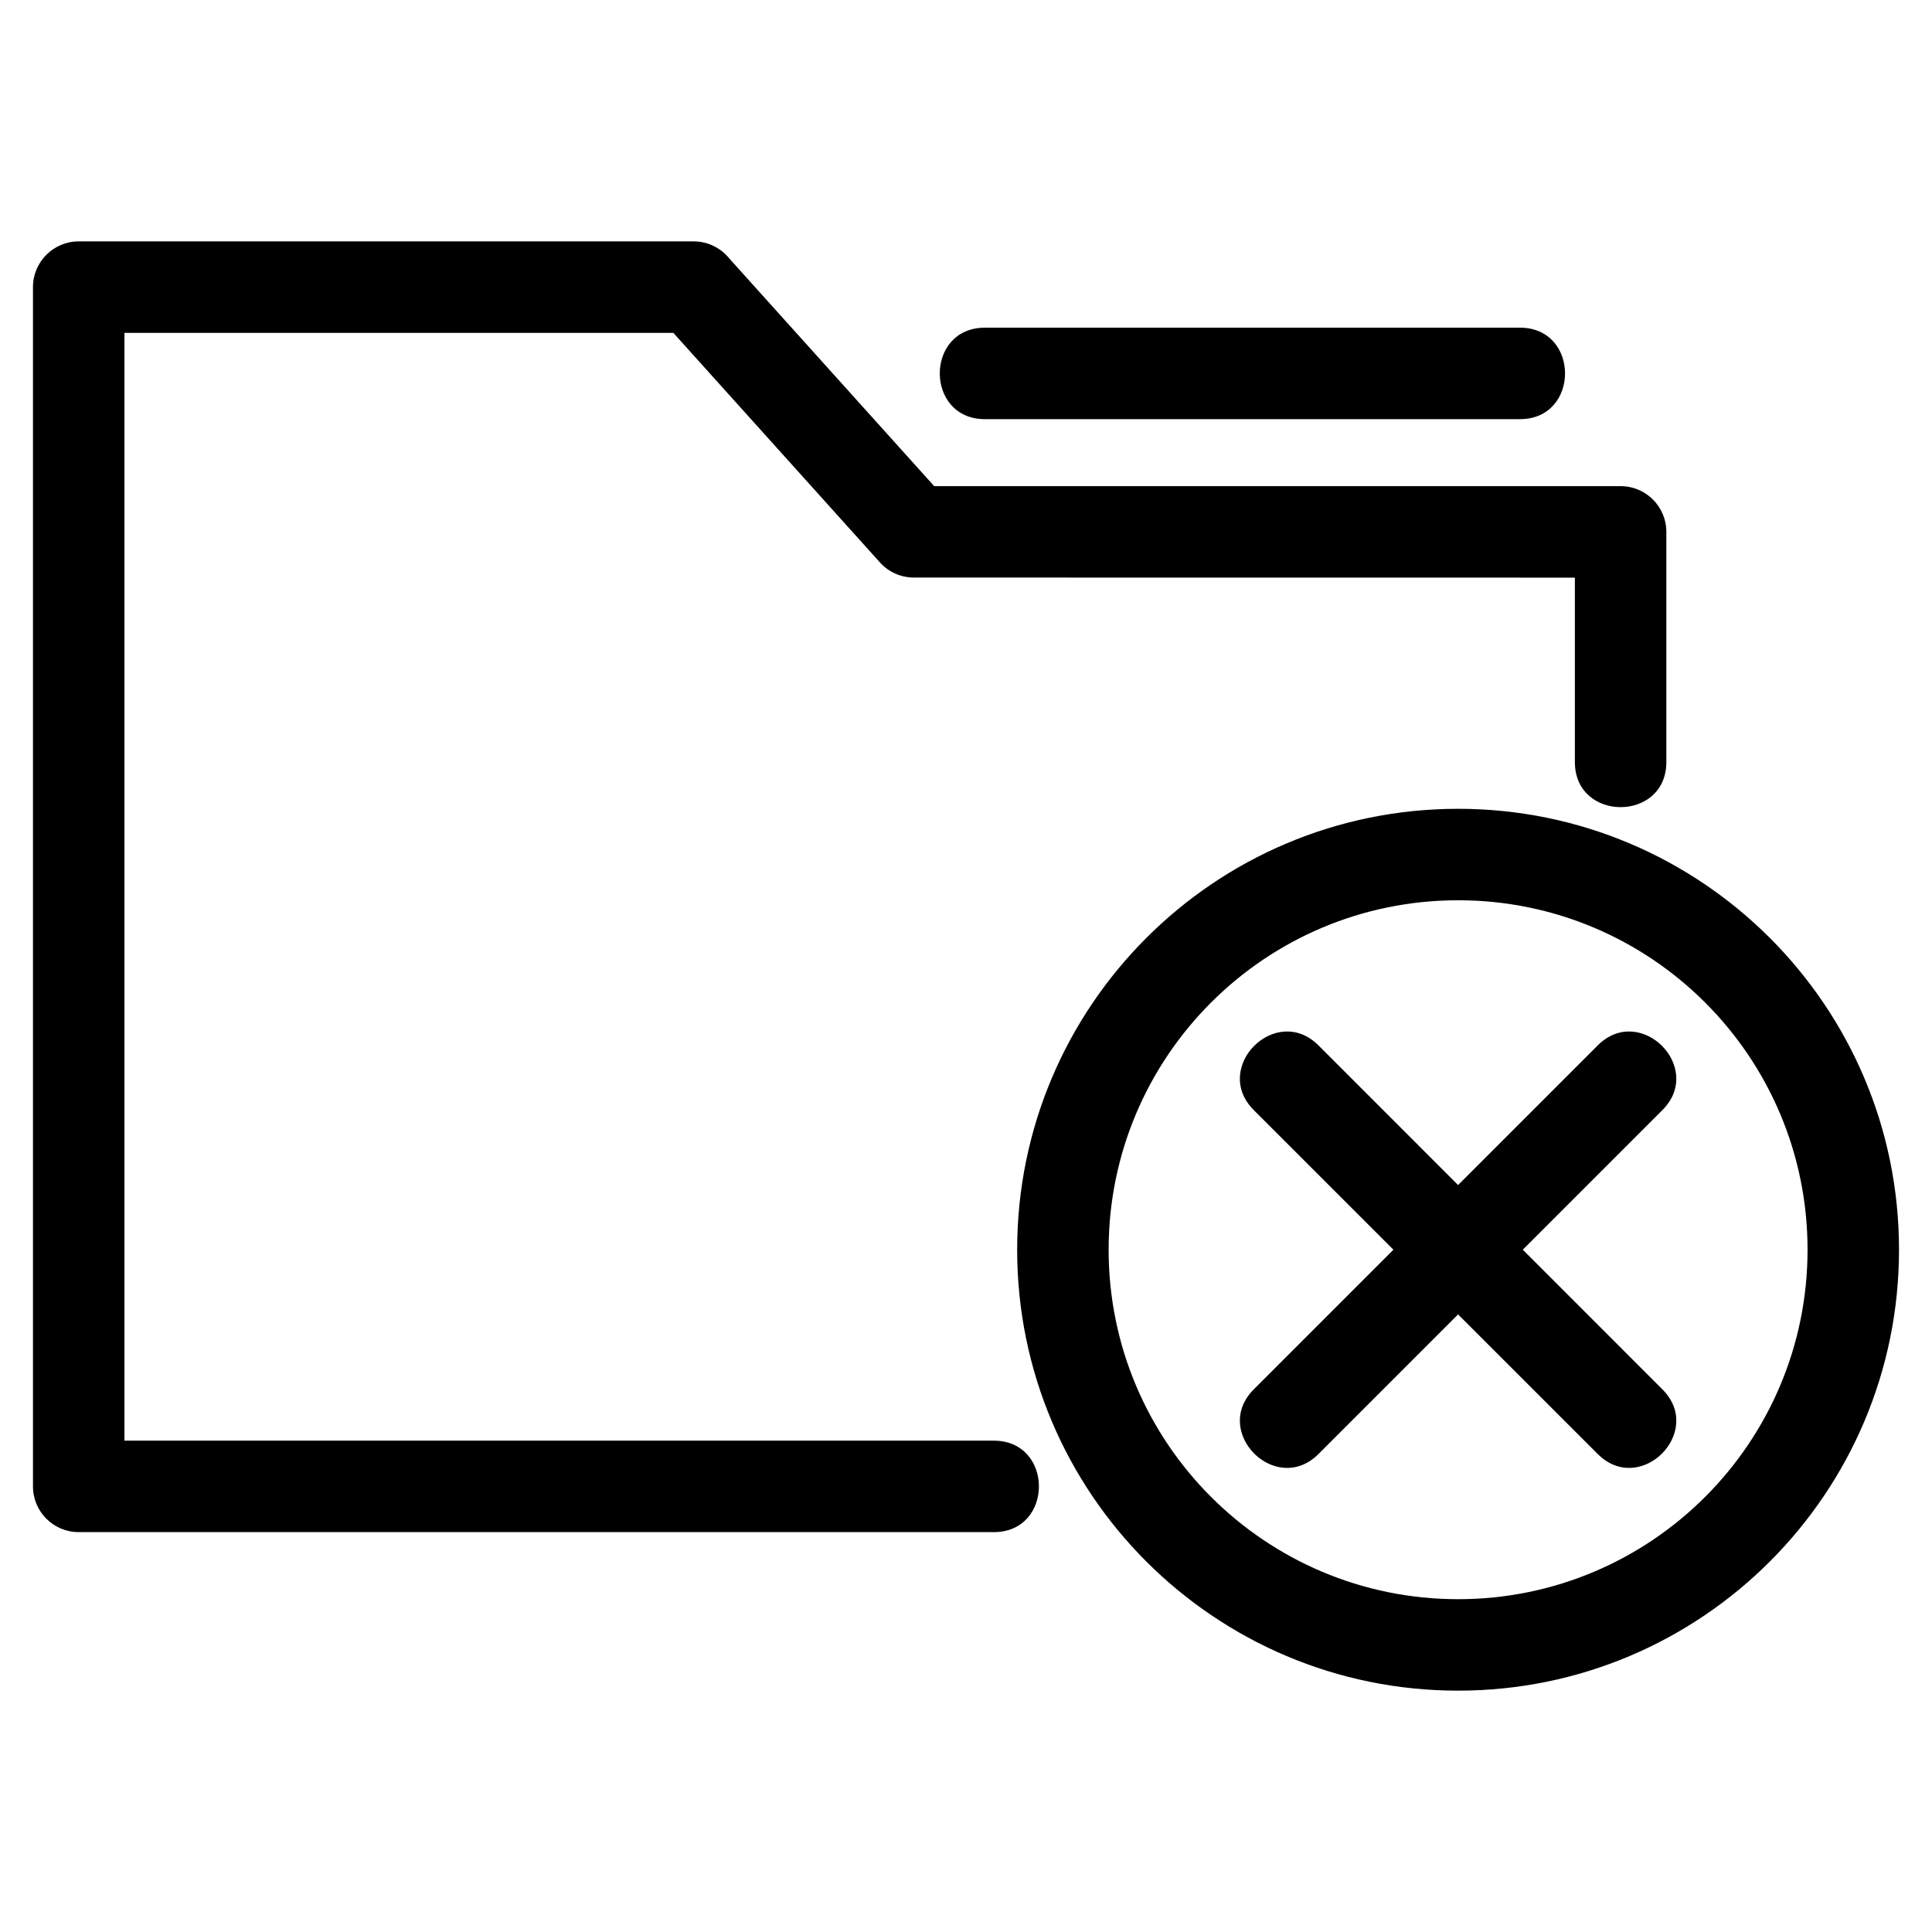
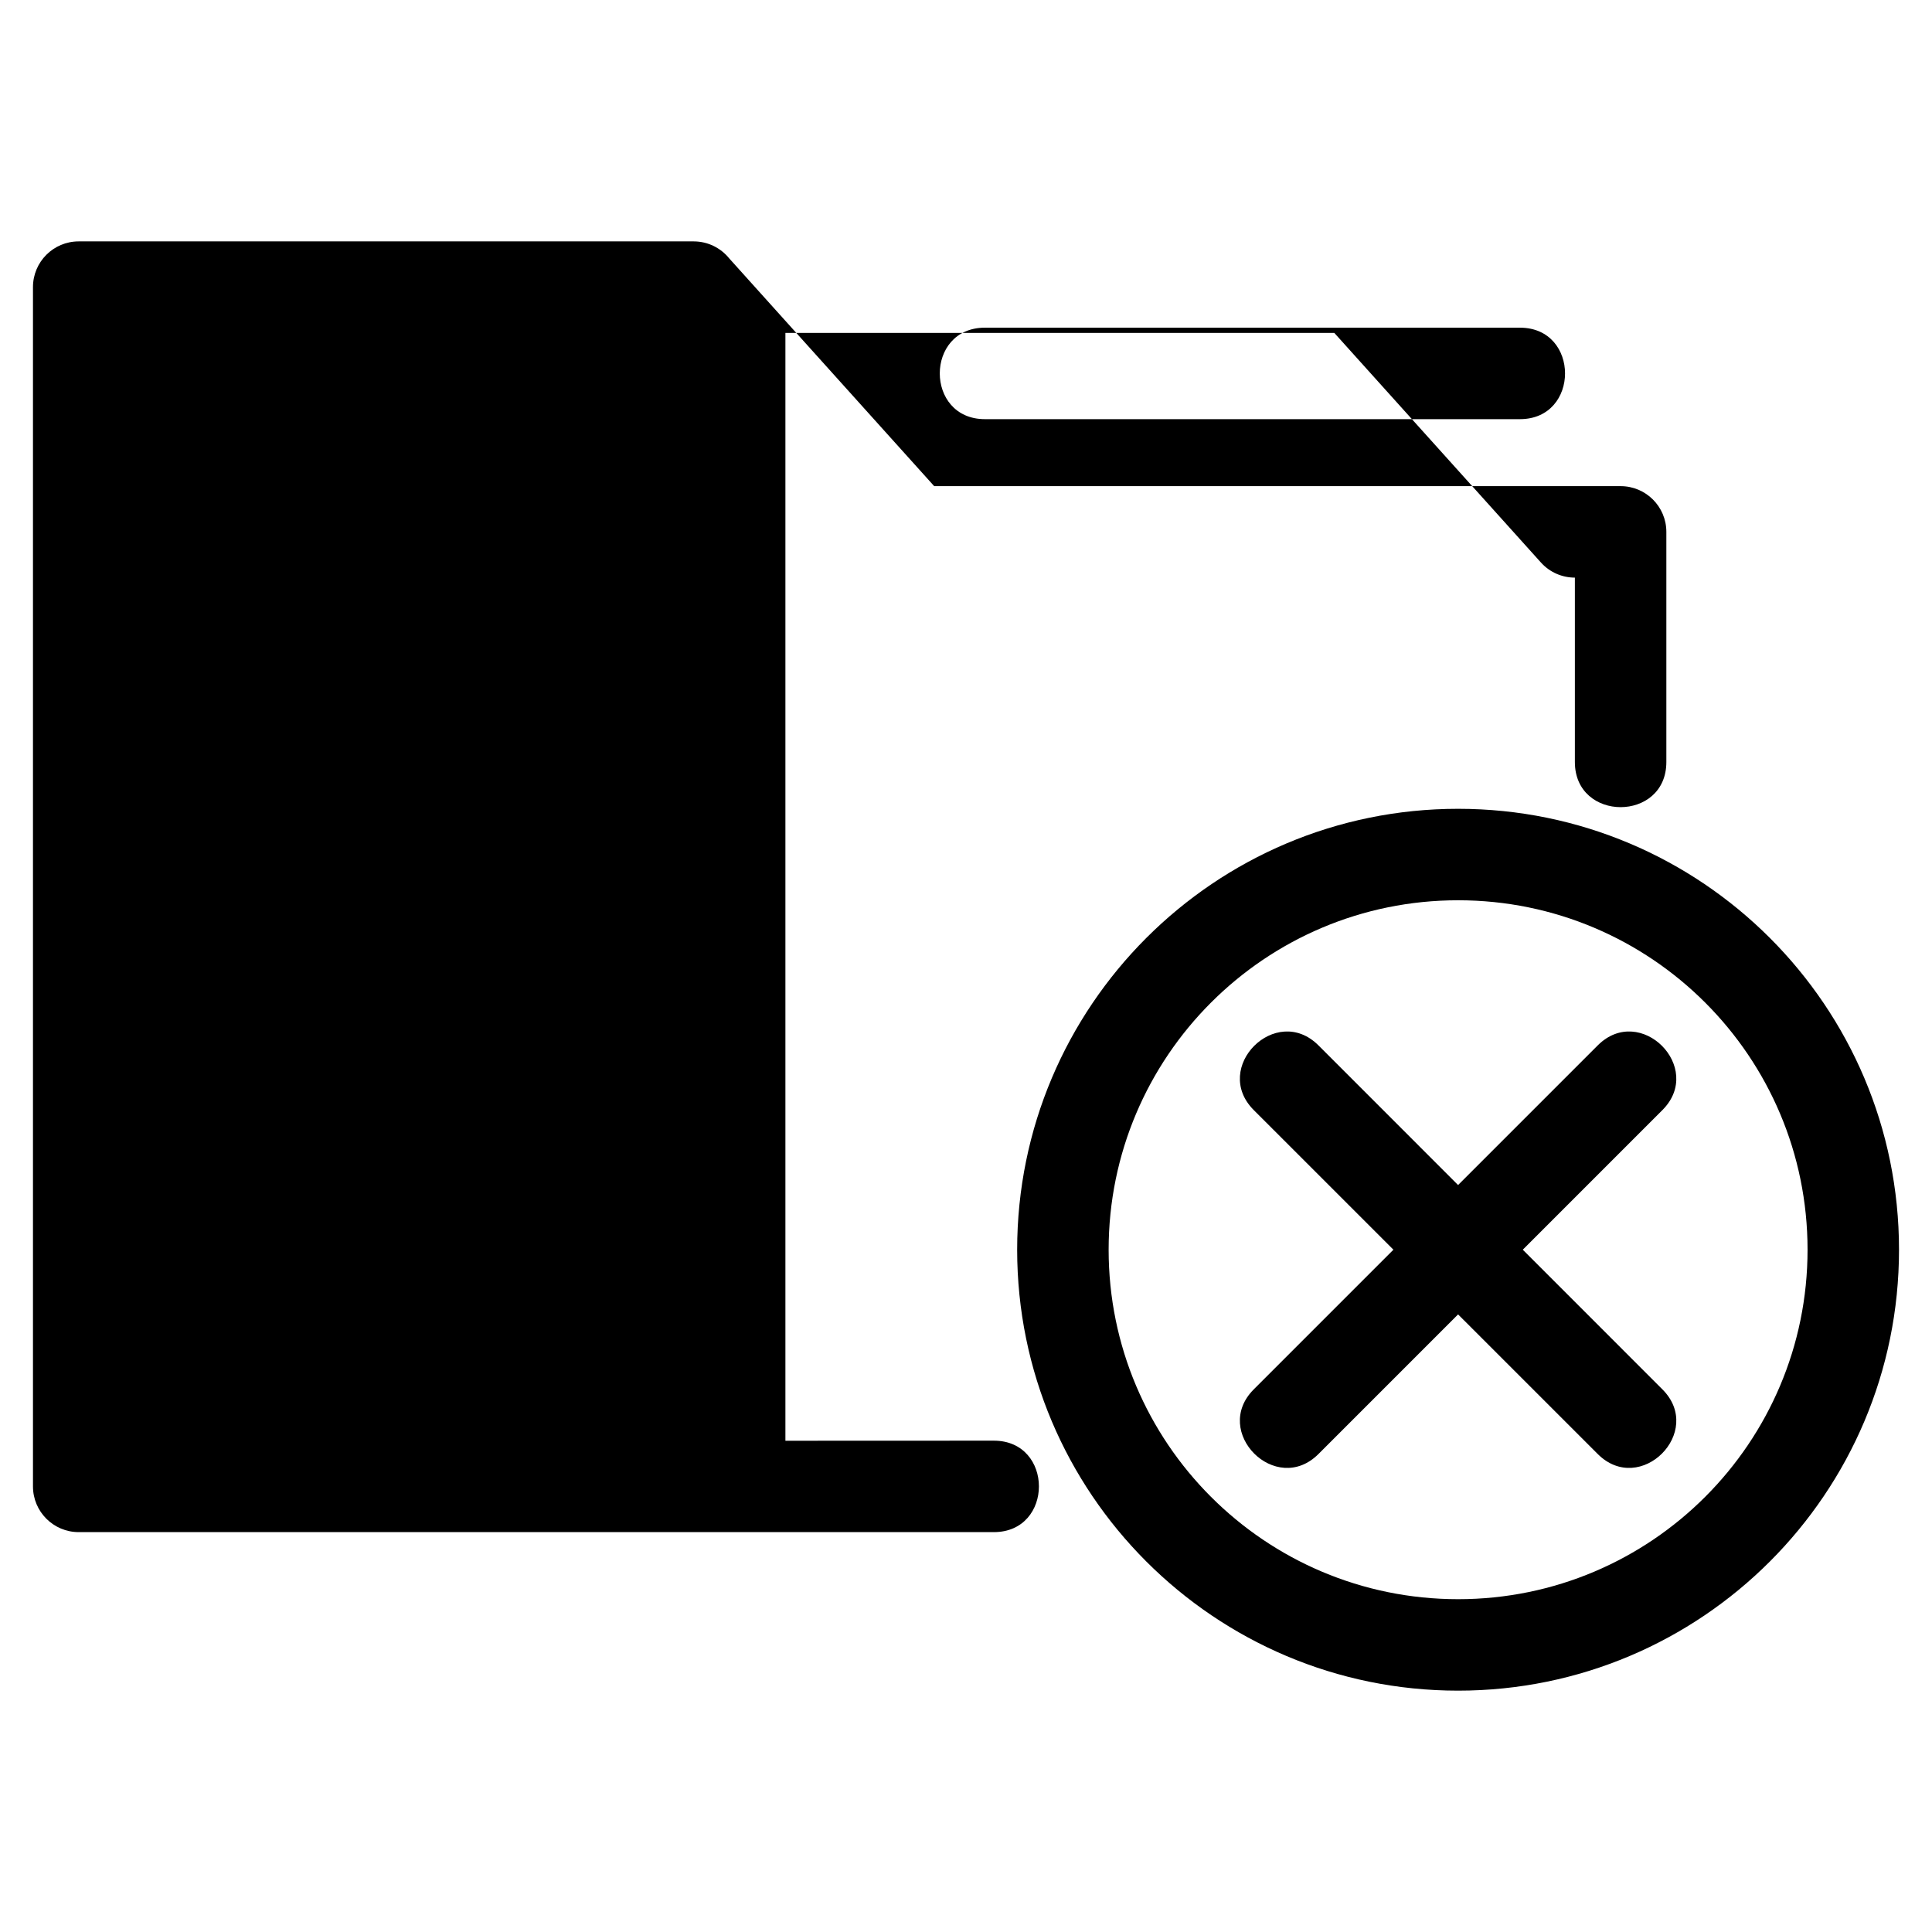
<svg xmlns="http://www.w3.org/2000/svg" fill="#000000" width="800px" height="800px" version="1.1" viewBox="144 144 512 512">
-   <path d="m407.37 525.79c15.941 0 15.941 24.238 0 24.238h-242.51c-6.695 0-12.121-5.426-12.121-12.117v-317.82c0-6.695 5.426-12.121 12.121-12.121h162.96c3.809 0 7.199 1.754 9.426 4.5l54.324 60.363h181.91c6.695 0 12.121 5.426 12.121 12.121v60.992c0 15.941-24.242 15.941-24.242 0v-48.871l-175.17-0.02c-3.309 0-6.606-1.352-8.996-4.004l-54.75-60.84h-145.47v293.58zm-2.363-270.71c-15.941 0-15.941-24.242 0-24.242h141.79c15.941 0 15.941 24.242 0 24.242zm162.41 165.96c11.27-11.27 28.414 5.867 17.137 17.145l-37 37 37 37.008c11.277 11.27-5.867 28.406-17.137 17.137l-37.008-37-37 37c-11.277 11.27-28.414-5.867-17.145-17.137l37.008-37.008-37.008-37c-11.27-11.277 5.867-28.414 17.145-17.145l37 37.008zm-37.008 171c-64.535 0-116.85-52.316-116.85-116.85s52.316-116.85 116.85-116.85 116.85 52.316 116.85 116.85-52.316 116.85-116.85 116.85zm0-24.238c51.152 0 92.613-41.465 92.613-92.613 0-51.152-41.465-92.609-92.613-92.609-51.145 0-92.609 41.457-92.609 92.609s41.465 92.613 92.609 92.613z" />
+   <path d="m407.37 525.79c15.941 0 15.941 24.238 0 24.238h-242.51c-6.695 0-12.121-5.426-12.121-12.117v-317.82c0-6.695 5.426-12.121 12.121-12.121h162.96c3.809 0 7.199 1.754 9.426 4.5l54.324 60.363h181.91c6.695 0 12.121 5.426 12.121 12.121v60.992c0 15.941-24.242 15.941-24.242 0v-48.871c-3.309 0-6.606-1.352-8.996-4.004l-54.75-60.84h-145.47v293.58zm-2.363-270.71c-15.941 0-15.941-24.242 0-24.242h141.79c15.941 0 15.941 24.242 0 24.242zm162.41 165.96c11.27-11.27 28.414 5.867 17.137 17.145l-37 37 37 37.008c11.277 11.27-5.867 28.406-17.137 17.137l-37.008-37-37 37c-11.277 11.27-28.414-5.867-17.145-17.137l37.008-37.008-37.008-37c-11.27-11.277 5.867-28.414 17.145-17.145l37 37.008zm-37.008 171c-64.535 0-116.85-52.316-116.85-116.85s52.316-116.85 116.85-116.85 116.85 52.316 116.85 116.85-52.316 116.85-116.85 116.85zm0-24.238c51.152 0 92.613-41.465 92.613-92.613 0-51.152-41.465-92.609-92.613-92.609-51.145 0-92.609 41.457-92.609 92.609s41.465 92.613 92.609 92.613z" />
</svg>